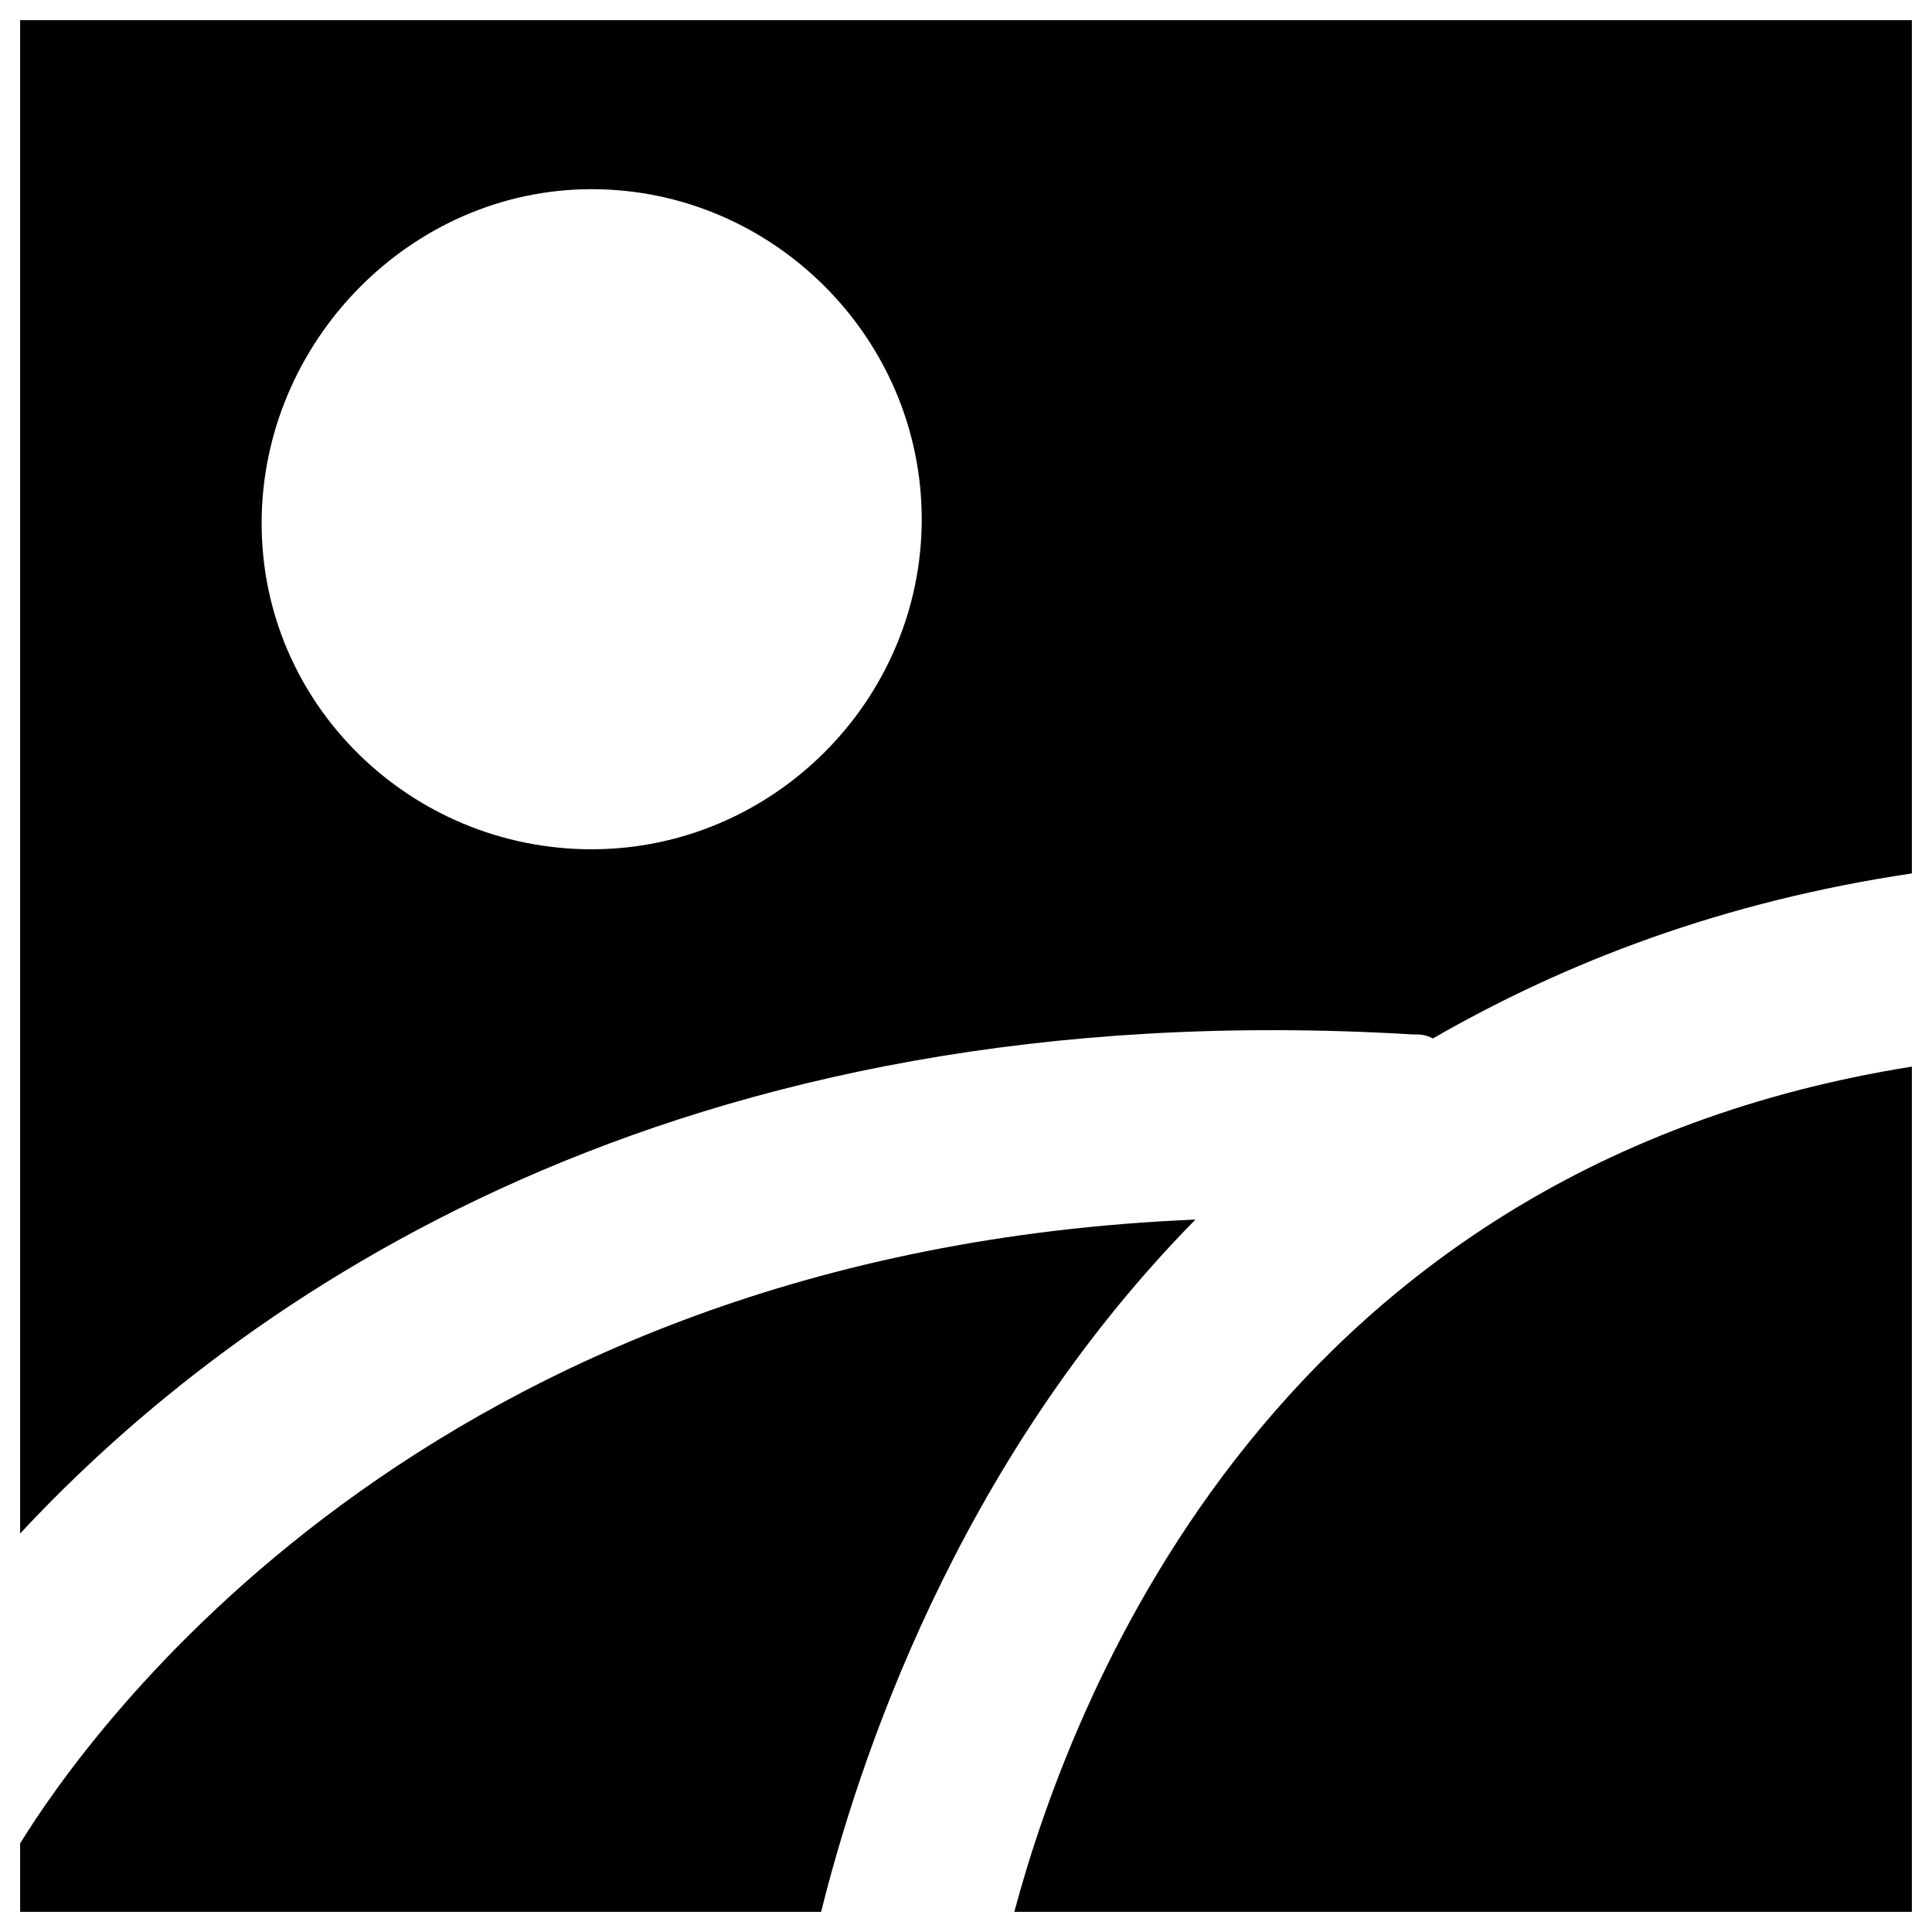
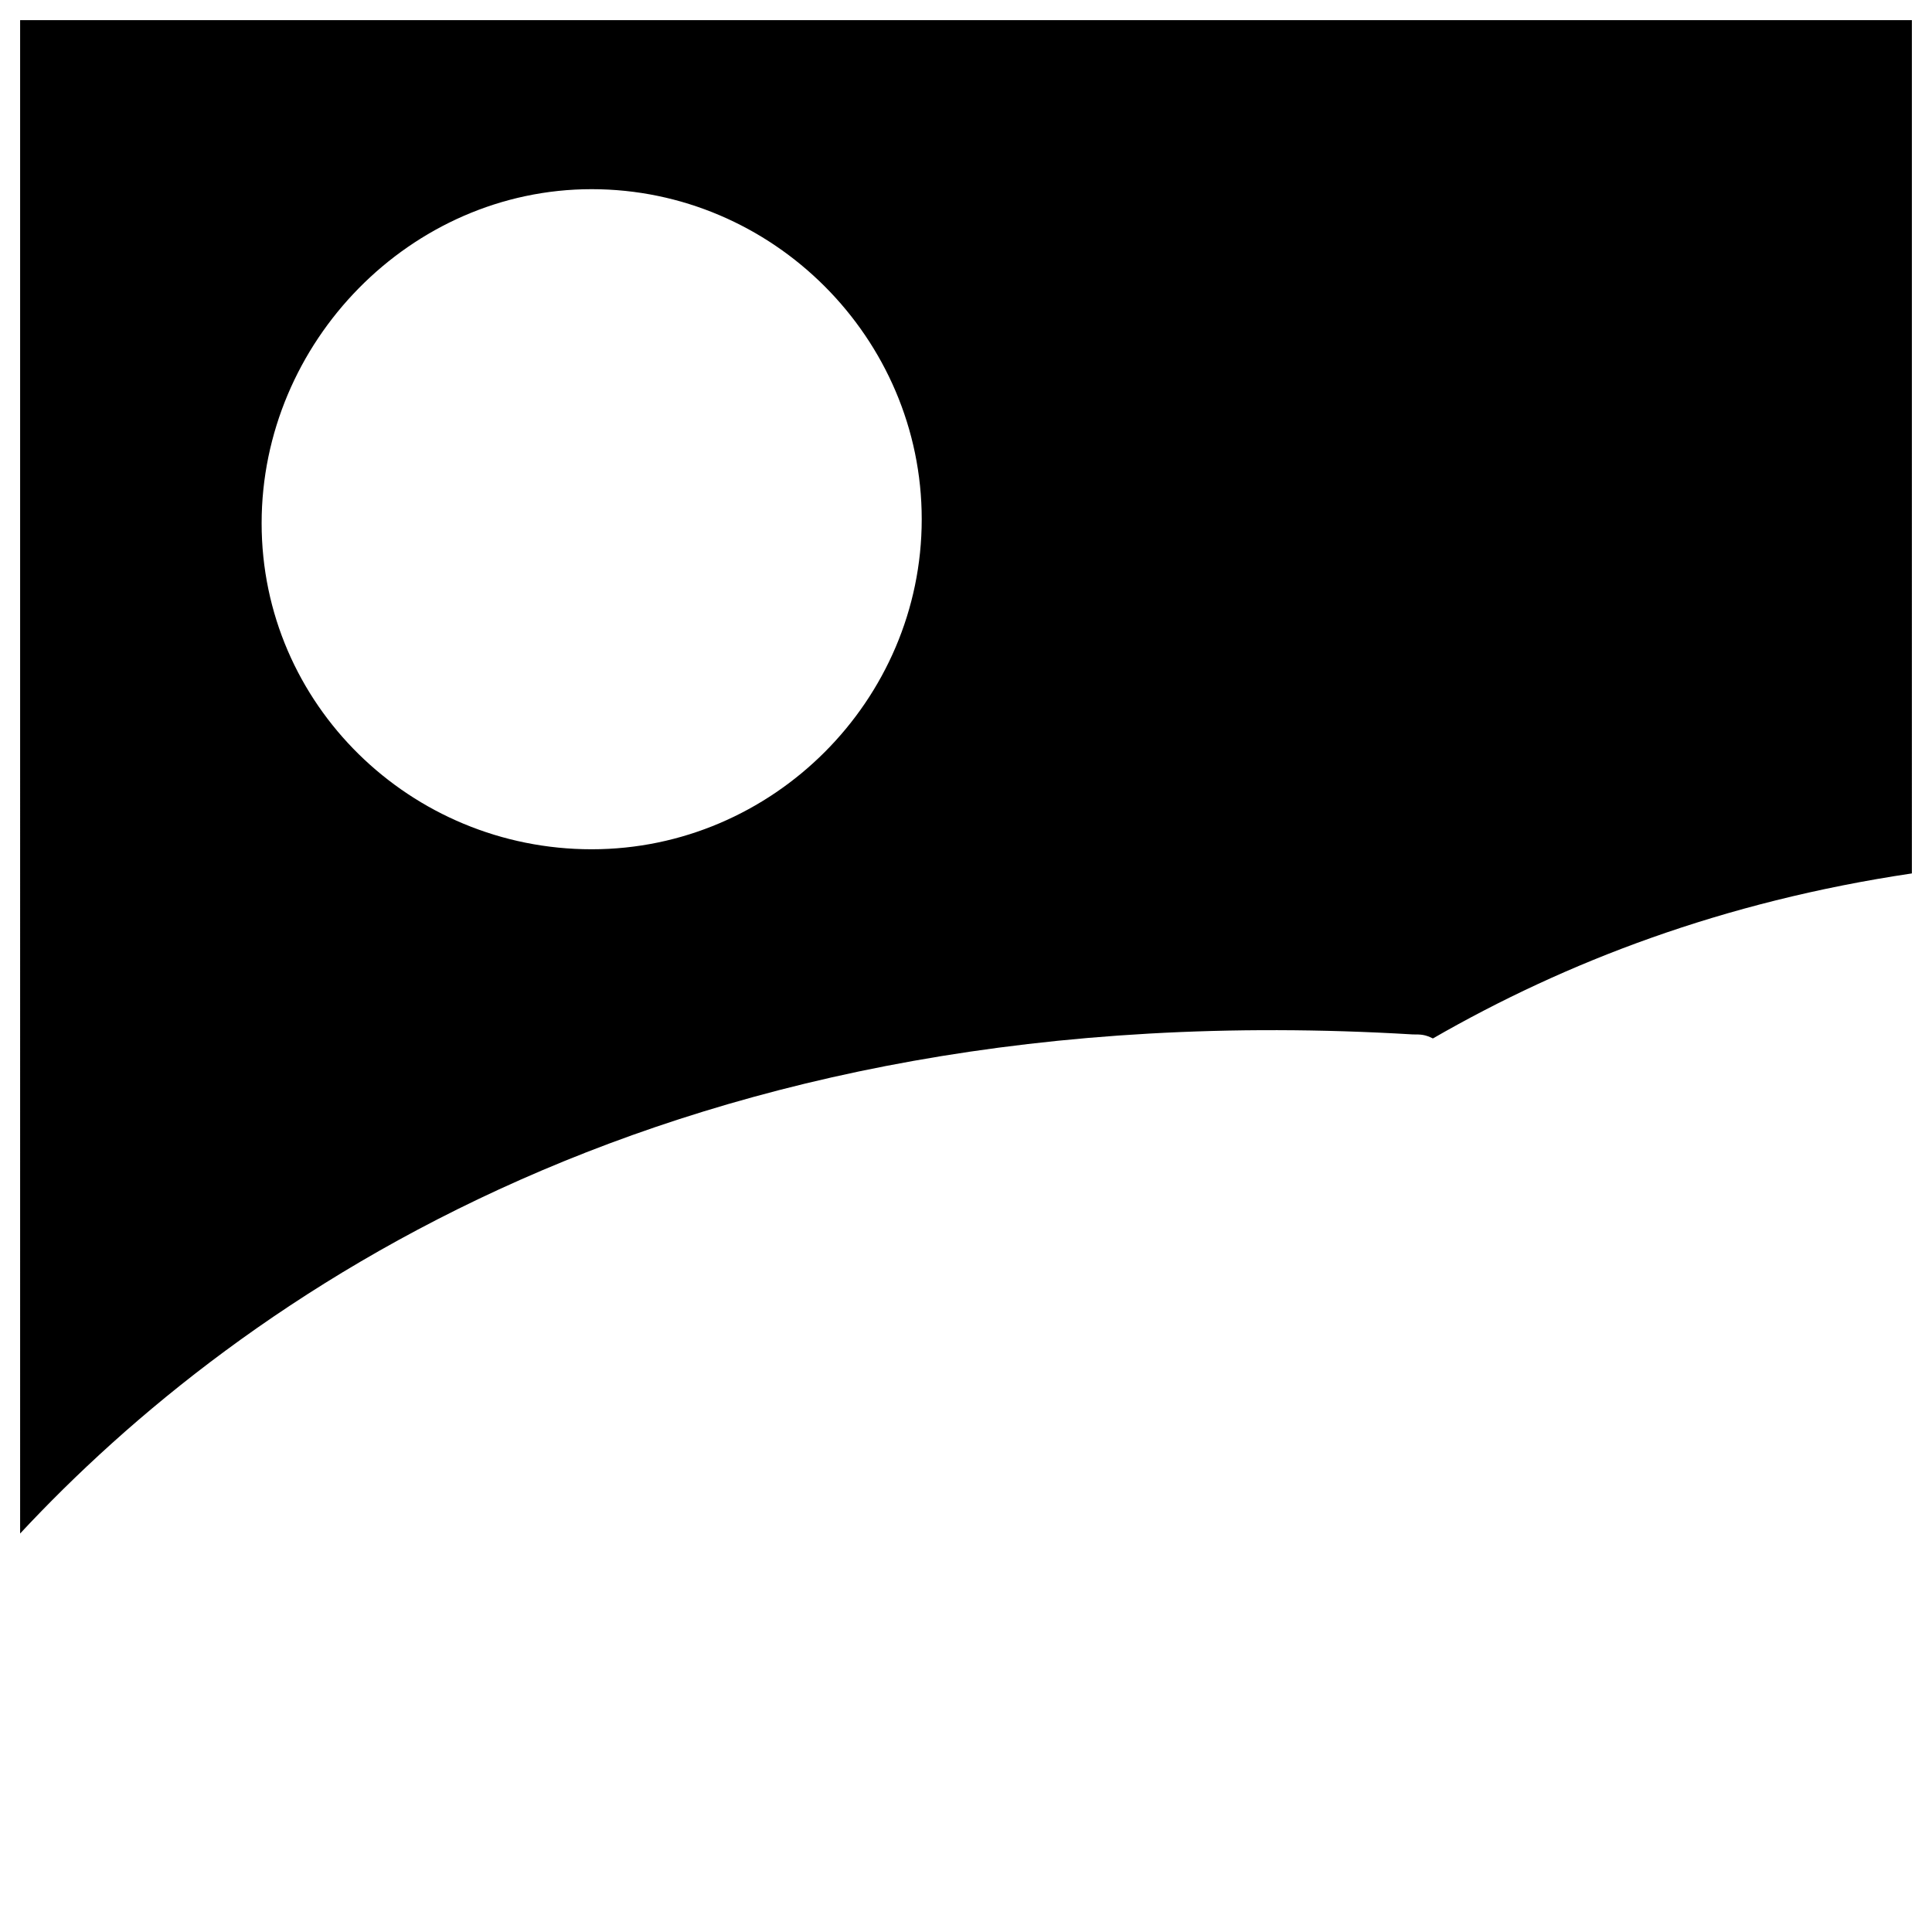
<svg xmlns="http://www.w3.org/2000/svg" version="1.1" id="Layer_1" x="0px" y="0px" viewBox="0 0 48 48" enable-background="new 0 0 48 48" xml:space="preserve">
  <g>
-     <path d="M47.5,26.5c-15.7,2.5-20.8,15.4-22.3,21h22.3V26.5z" />
-     <path d="M0.5,45.8v1.7h19.9c0.9-3.6,3.3-11.1,9.3-17.2C10.5,31.1,2.1,43.2,0.5,45.8z" />
    <path d="M0.5,38.1c5.4-5.8,16.2-13.5,34.6-12.4c0.2,0,0.3,0,0.5,0.1c3.3-1.9,7.2-3.4,11.9-4.1V0.5h-47V38.1z M14.7,4.7   c4.5,0,8.2,3.7,8.2,8.2s-3.7,8.2-8.2,8.2S6.5,17.5,6.5,13S10.2,4.7,14.7,4.7z" />
  </g>
</svg>